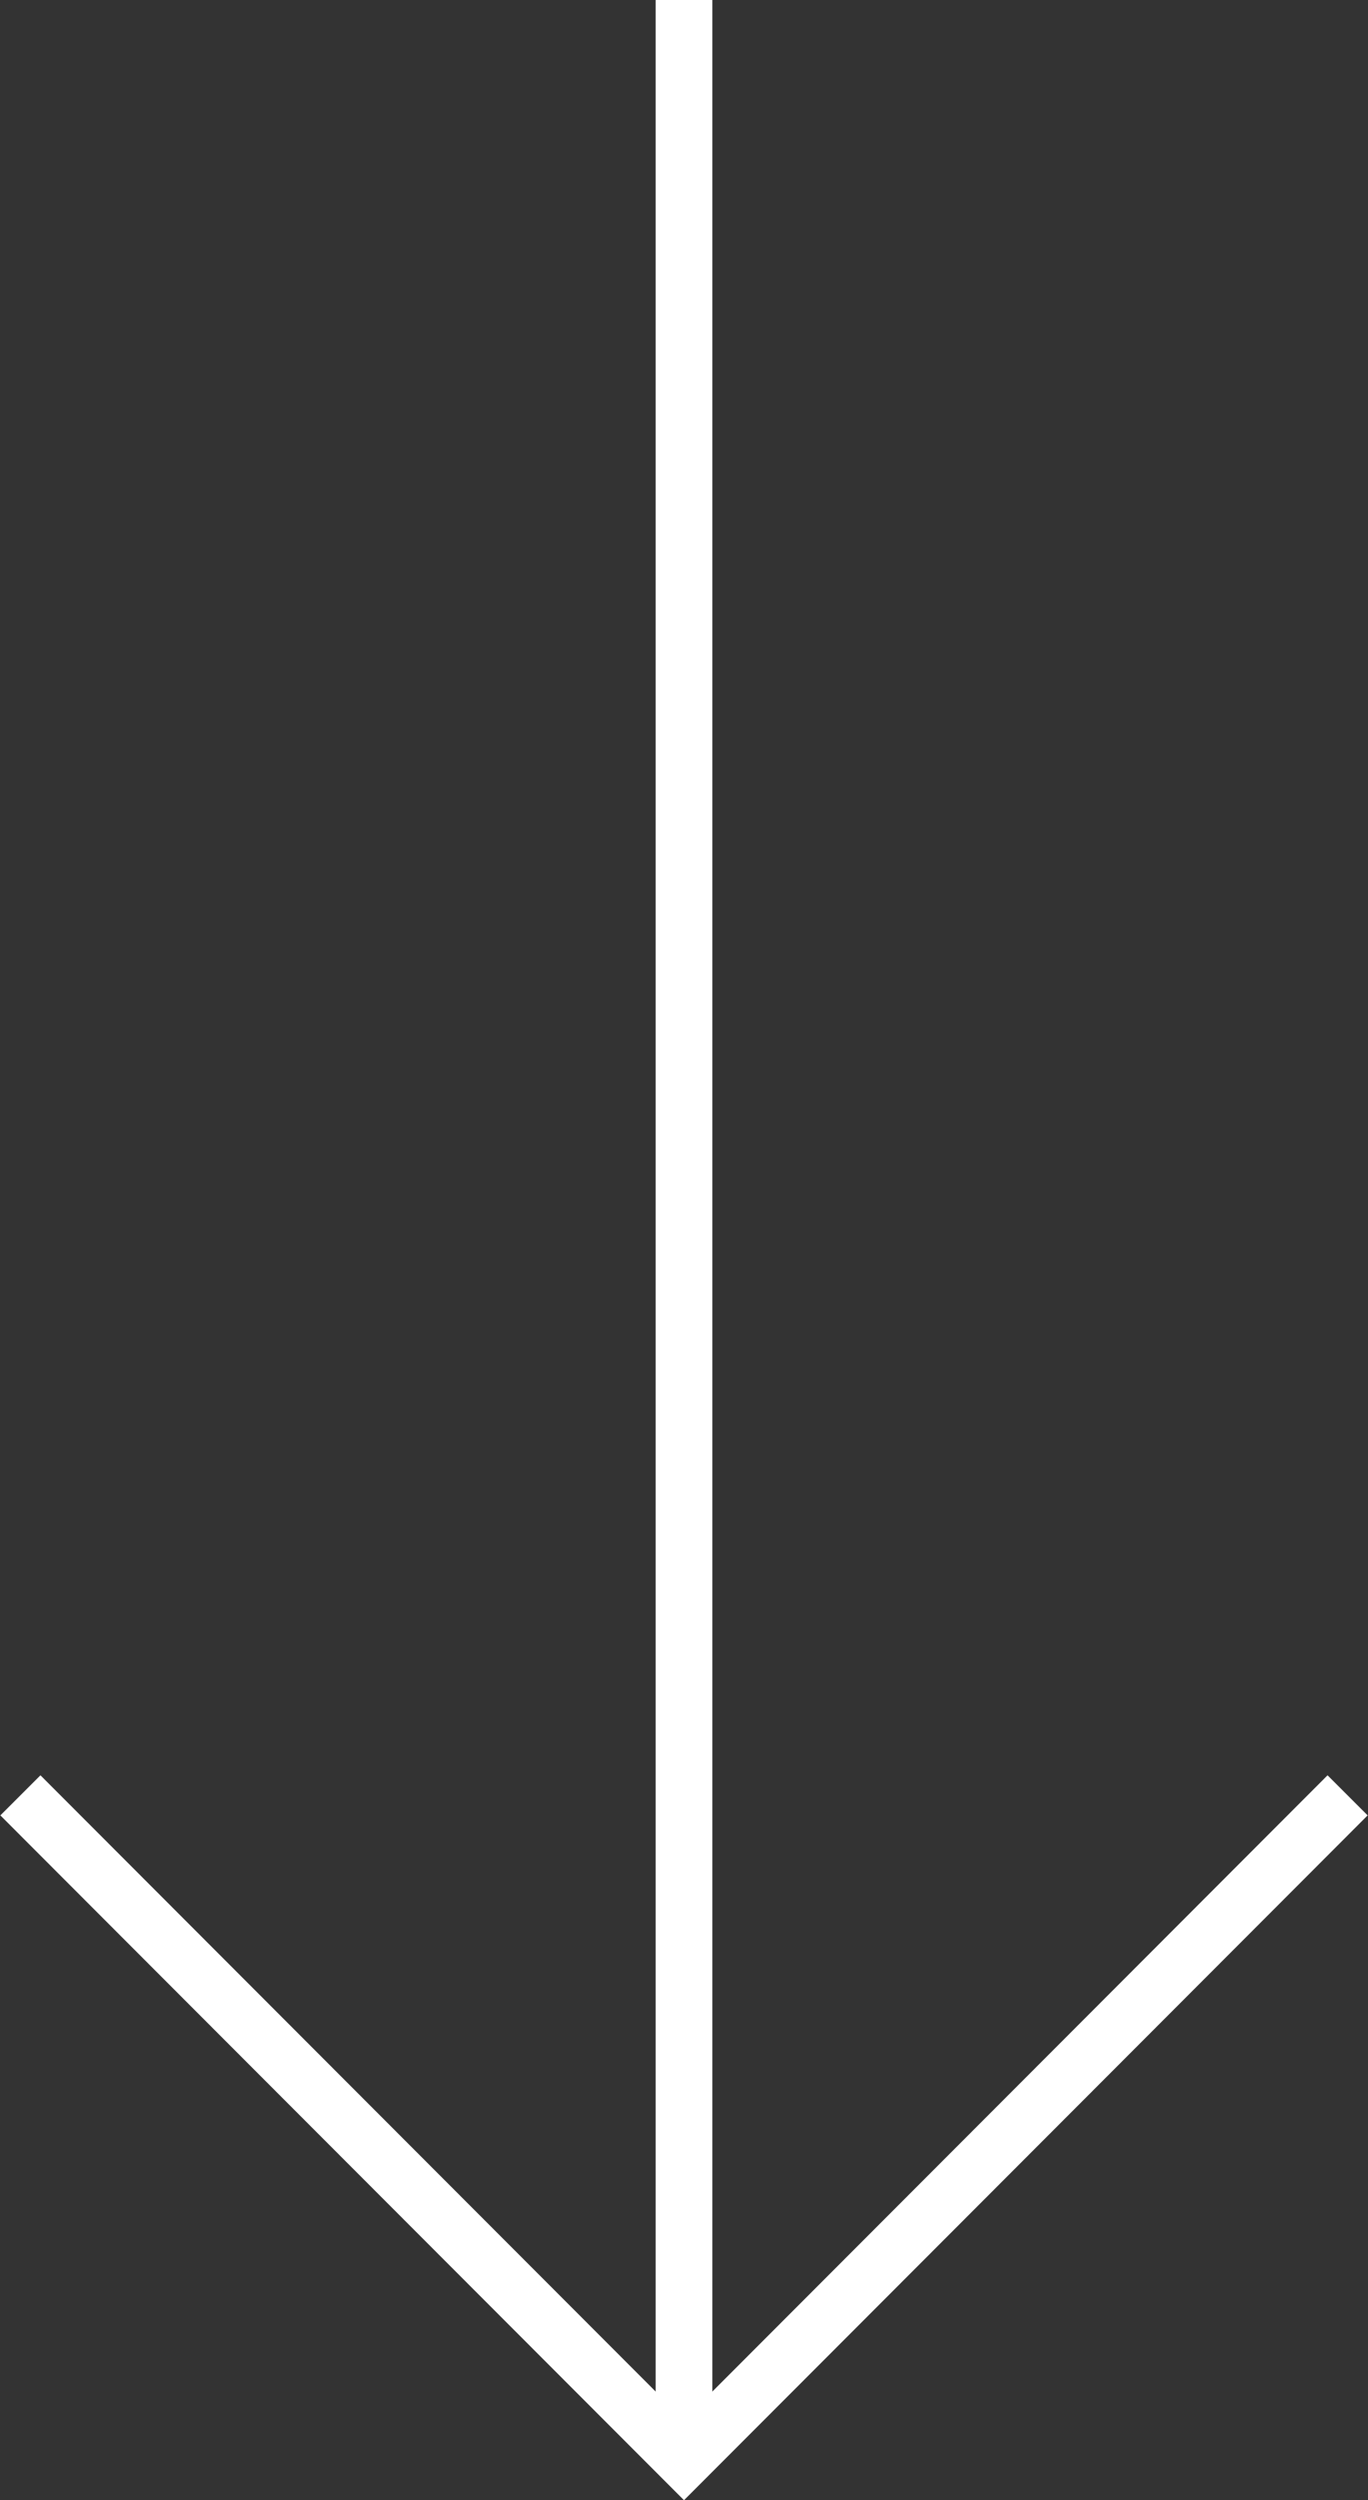
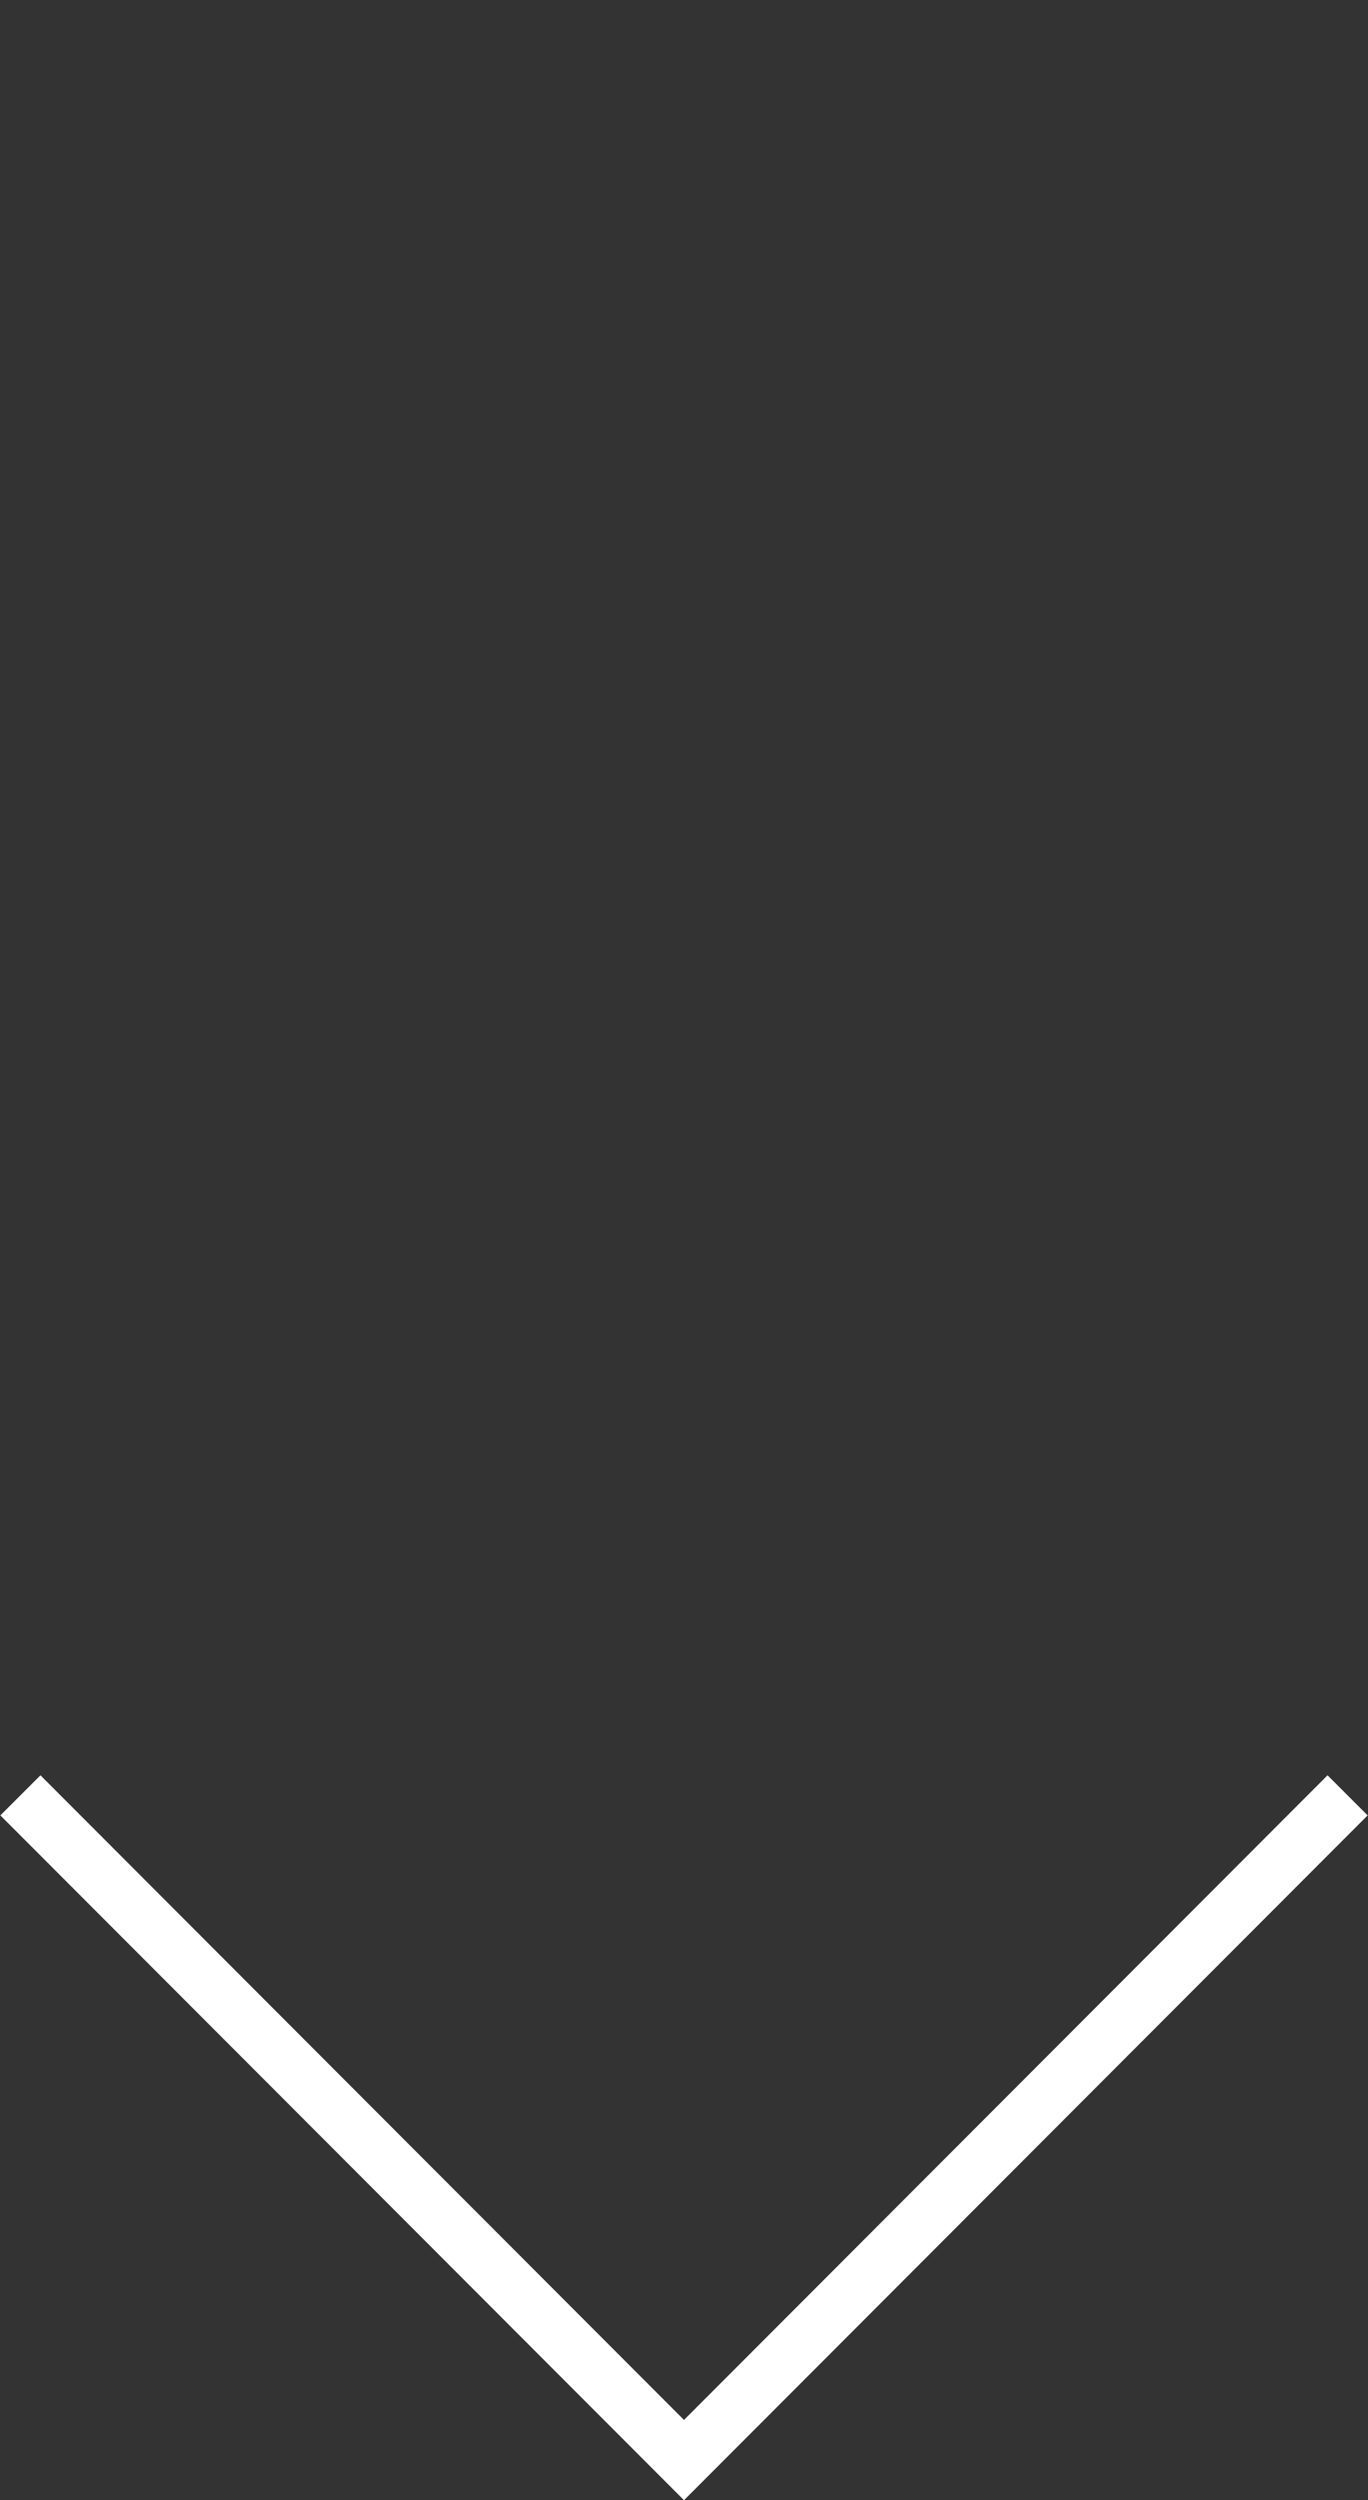
<svg xmlns="http://www.w3.org/2000/svg" viewBox="0 0 18.1 33.06">
  <rect x="0" y="0" width="18.1" height="33.06" fill="#333333" stroke="none" />
  <defs>
    <style>.cls-1{fill:none;stroke:#fff;stroke-miterlimit:10;stroke-width:0.75px;}</style>
  </defs>
  <g id="Layer_2" data-name="Layer 2">
    <g id="ΦΙΛΤΡΑ">
      <polyline class="cls-1" points="17.83 23.74 9.05 32.53 0.27 23.74" />
-       <line class="cls-1" x1="9.05" y1="32.53" x2="9.05" />
    </g>
  </g>
</svg>